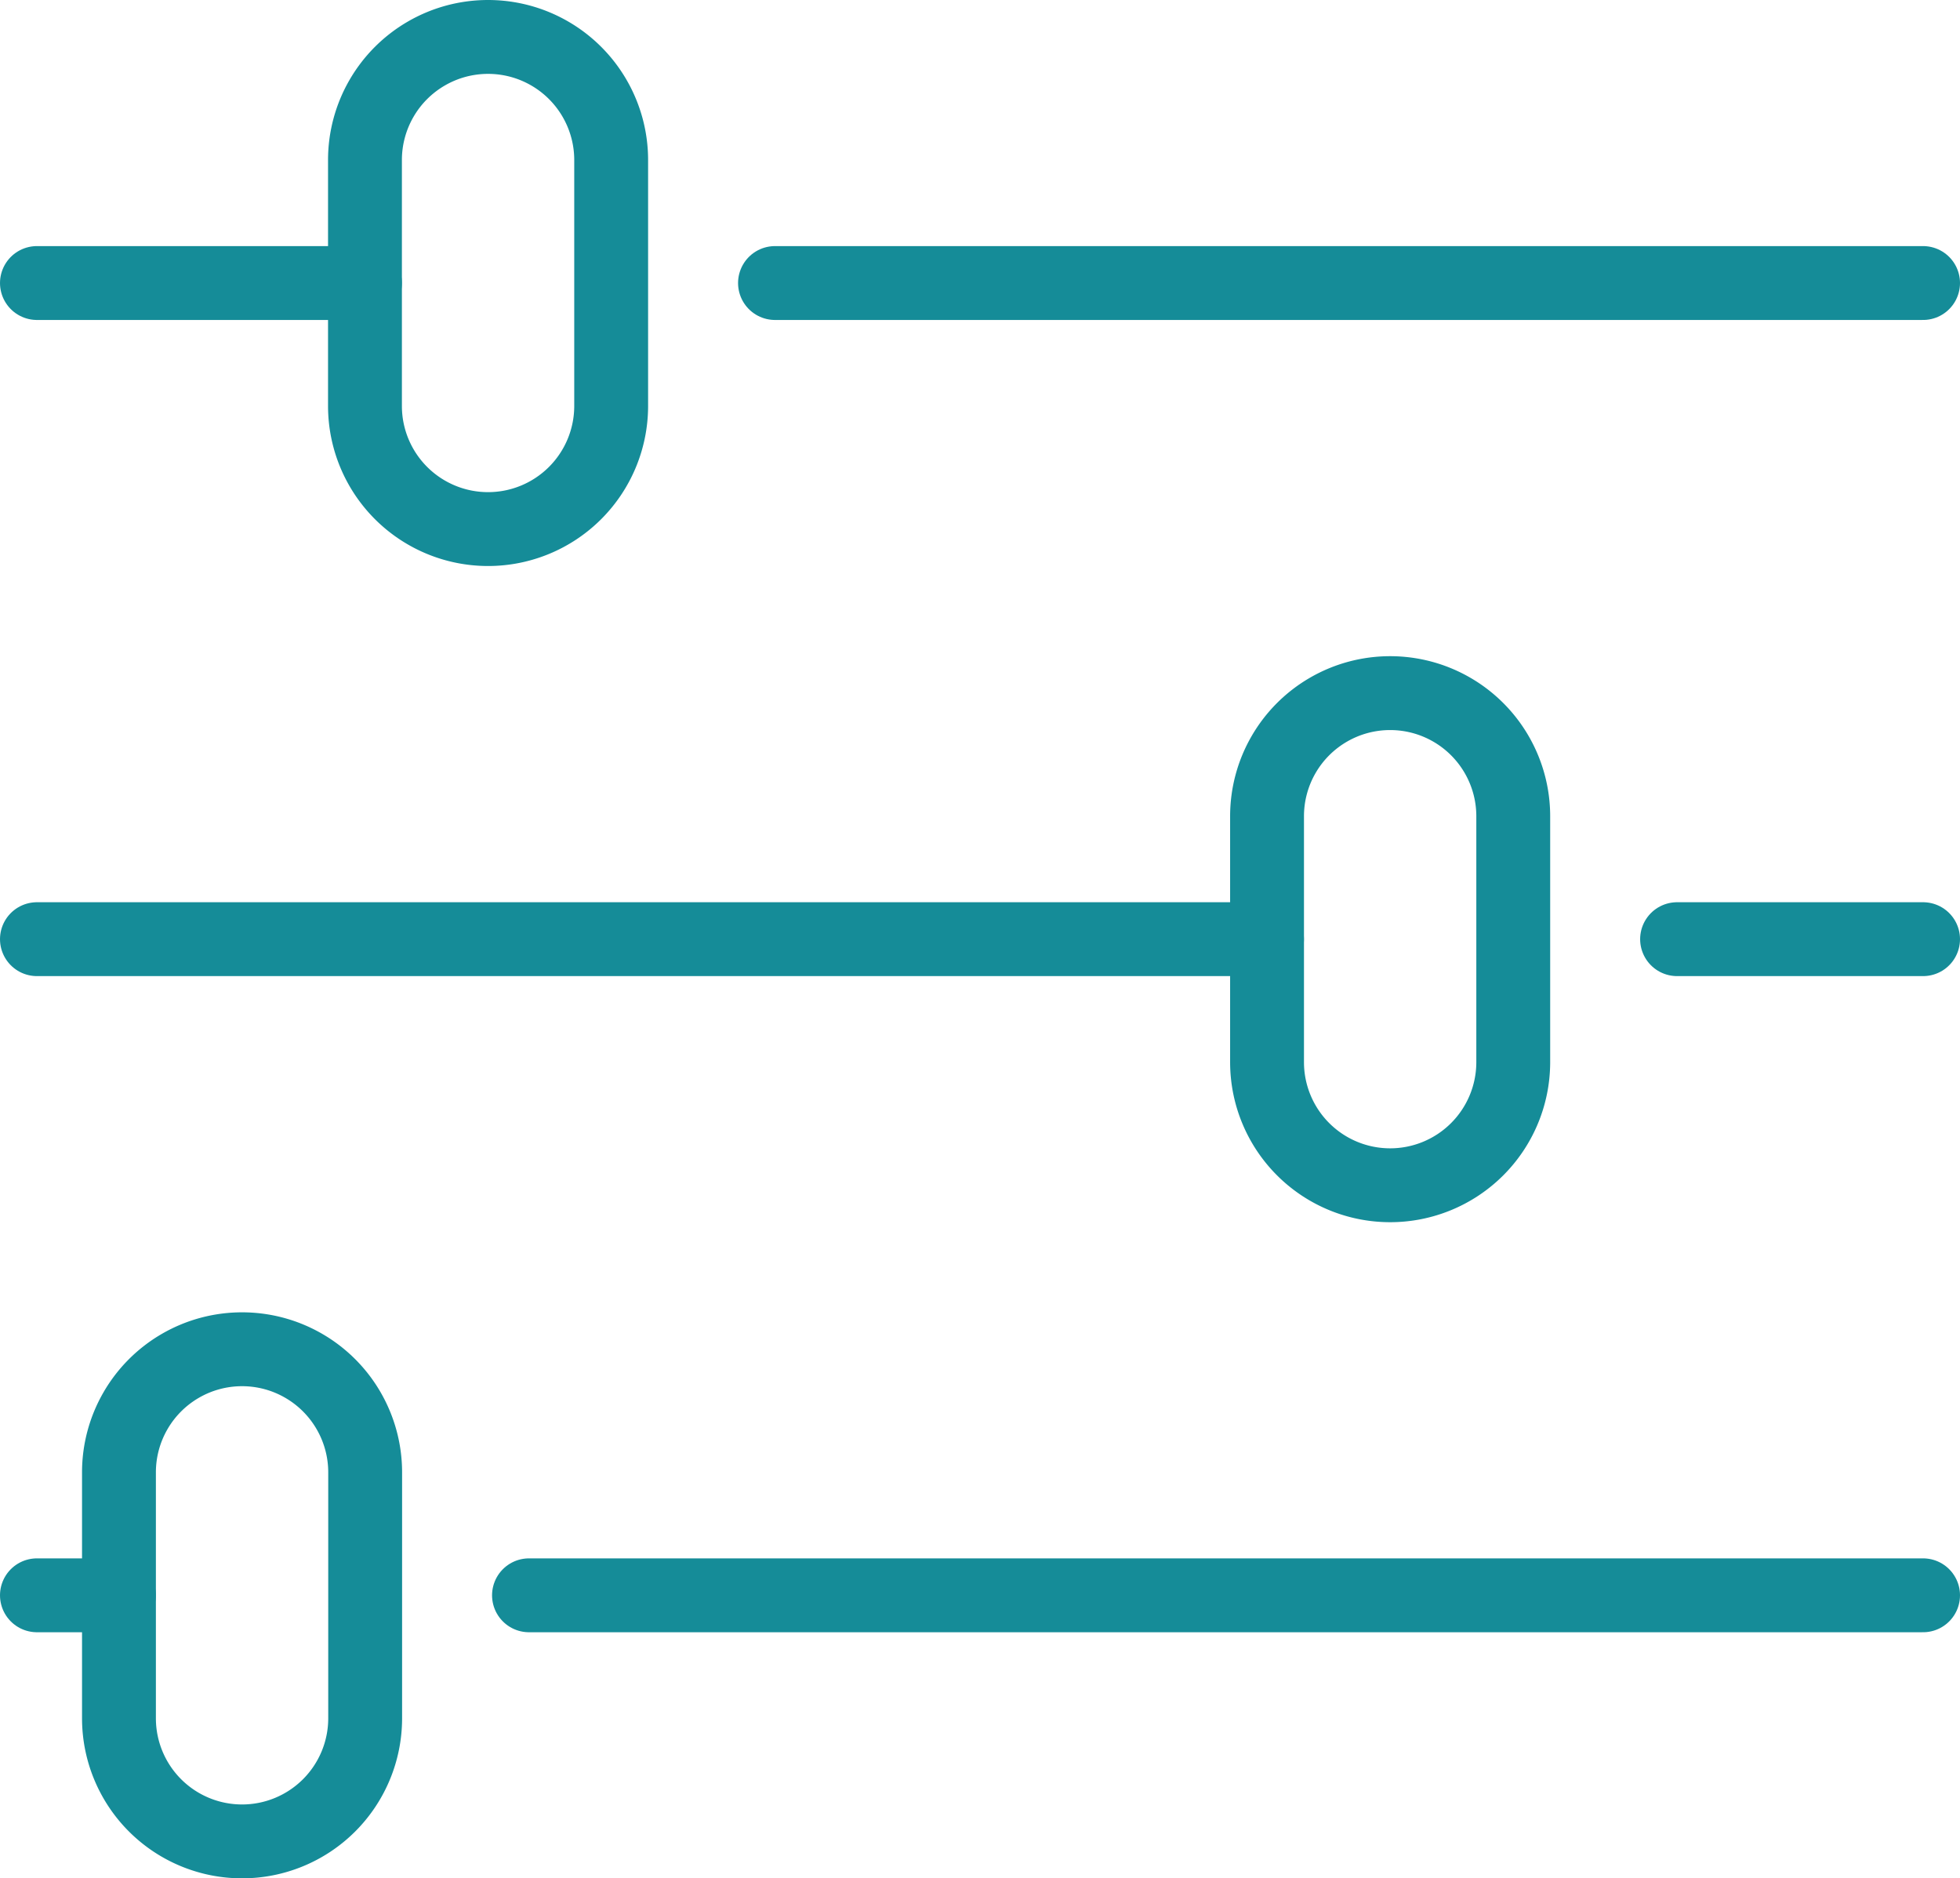
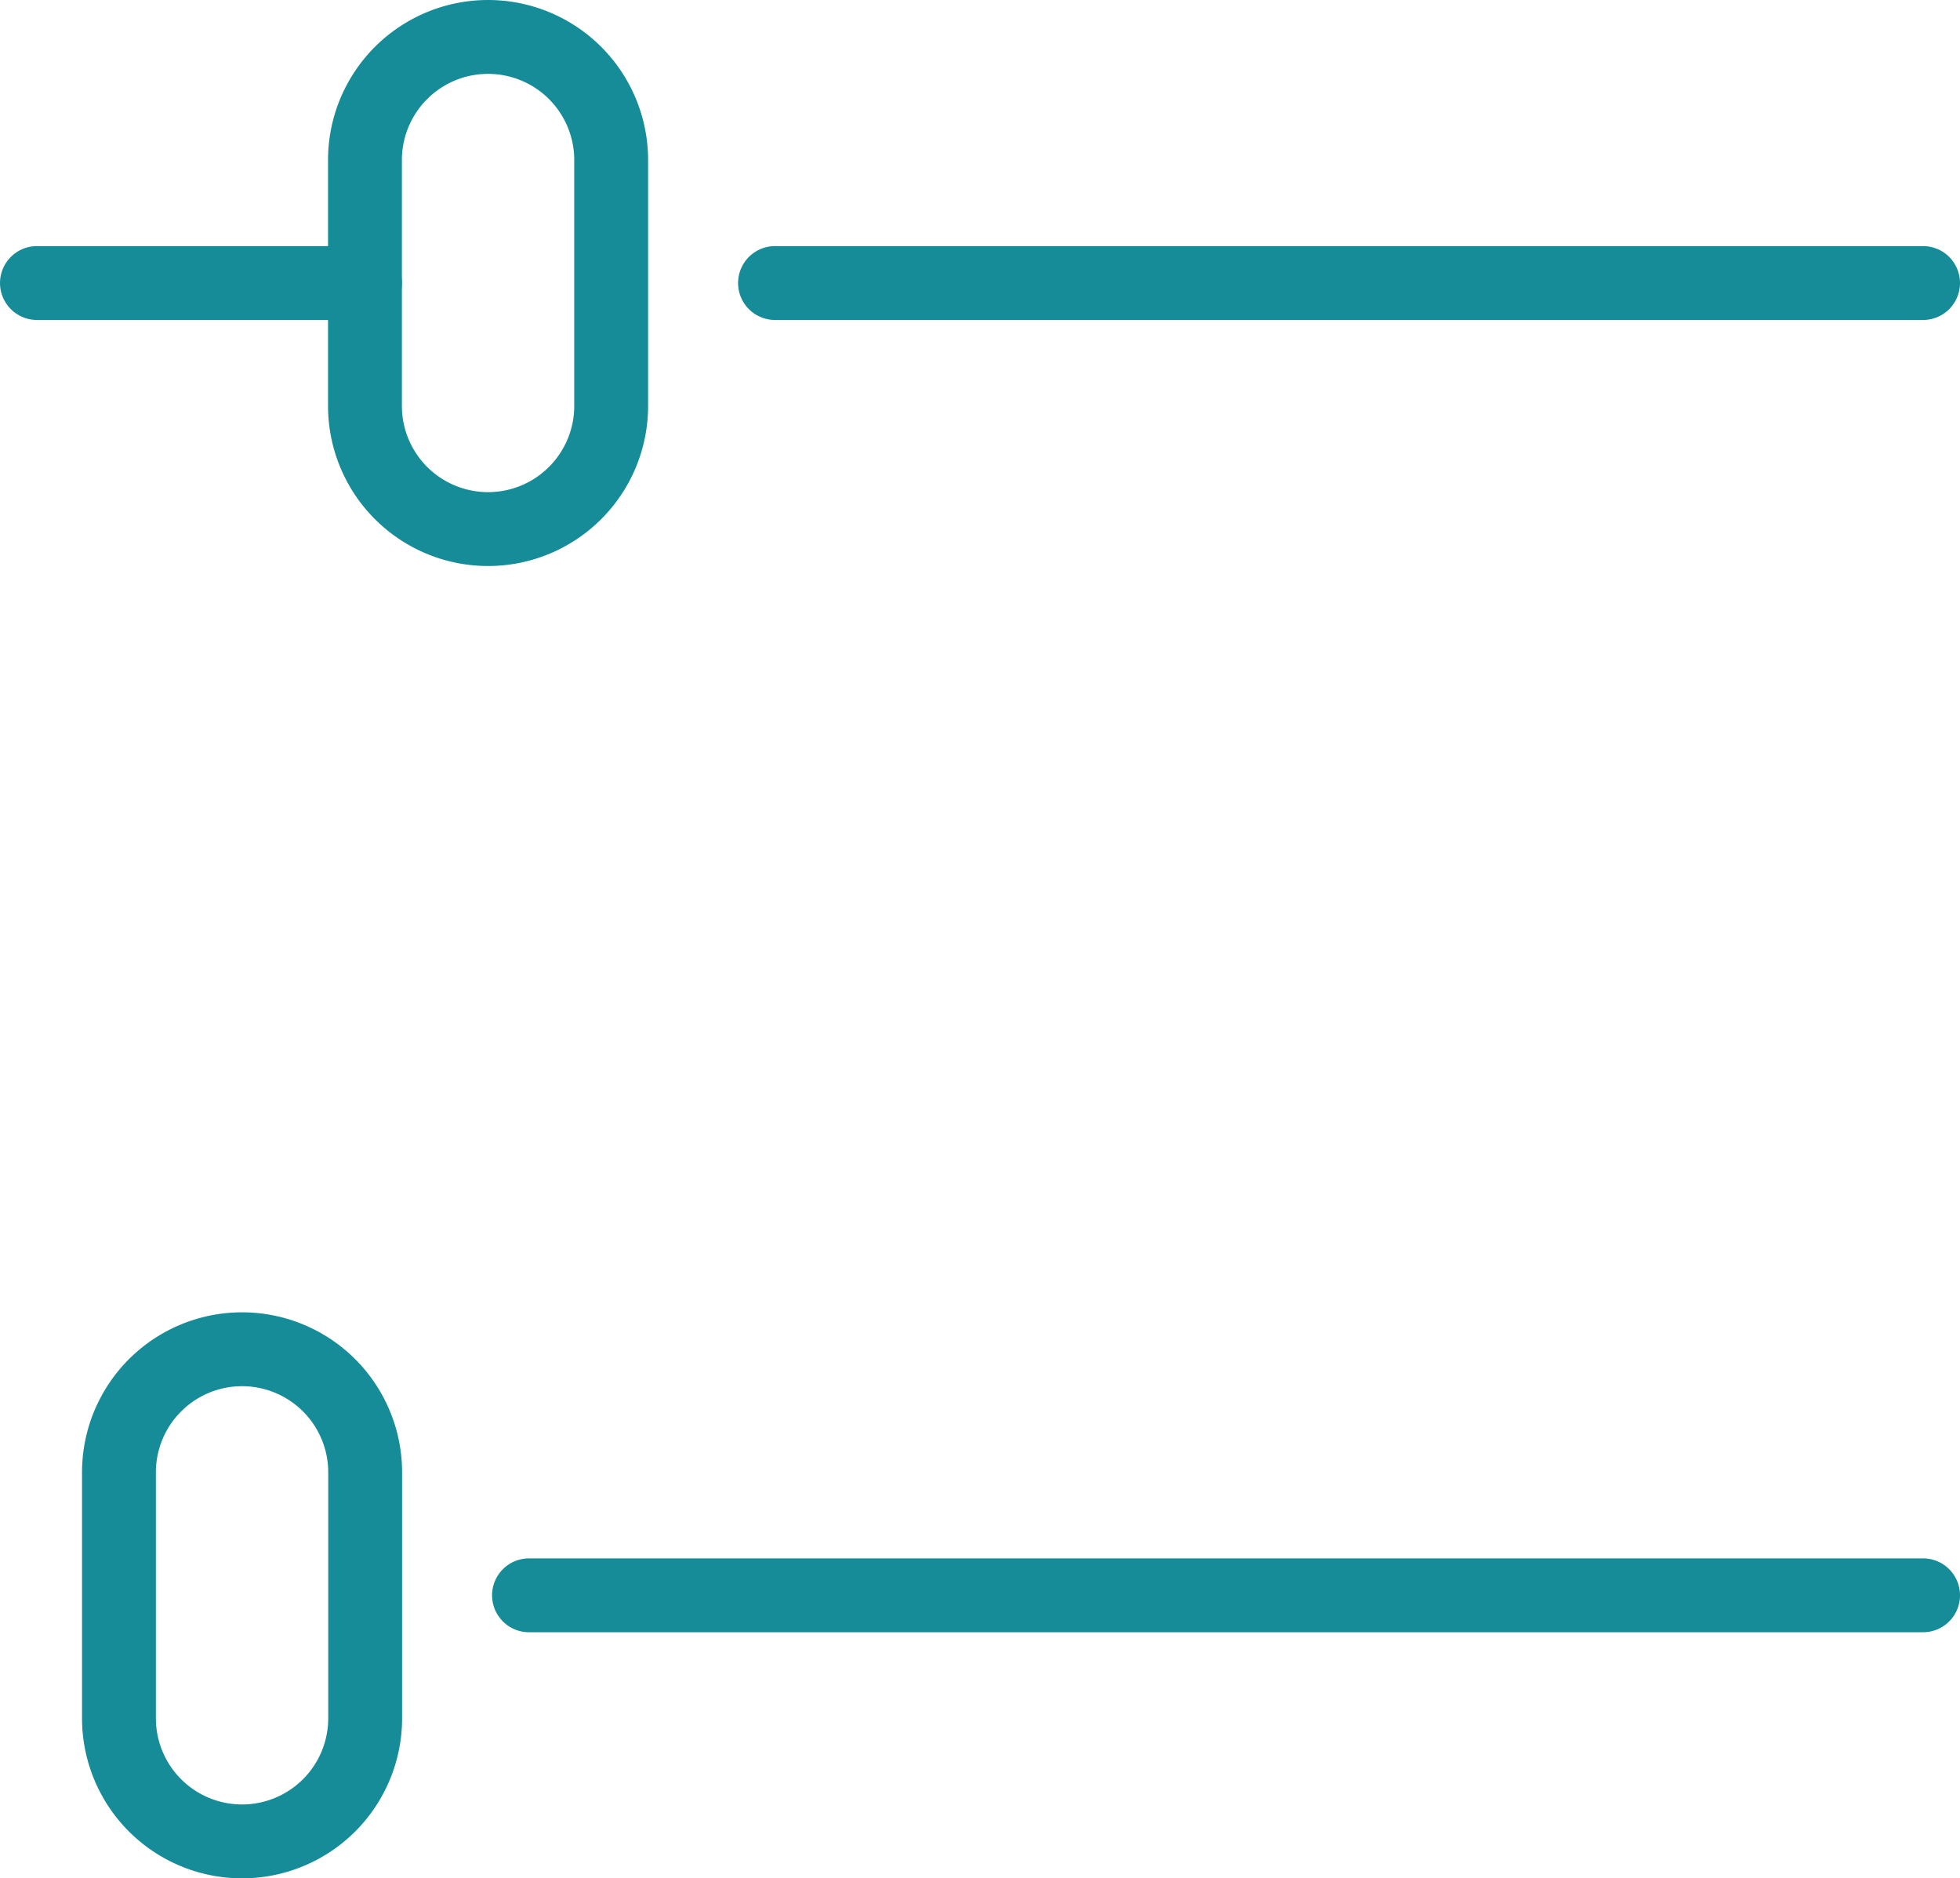
<svg xmlns="http://www.w3.org/2000/svg" width="39.805" height="38.14" viewBox="0 0 39.805 38.14">
  <g id="Group_7722" data-name="Group 7722" transform="translate(-155.174 -1955.653)">
    <line id="Line_288" data-name="Line 288" x1="23.316" transform="translate(170.913 1961.4)" fill="none" stroke="#158c98" stroke-linecap="round" stroke-linejoin="round" stroke-width="1.5" />
    <line id="Line_289" data-name="Line 289" x1="6.662" transform="translate(155.924 1961.4)" fill="none" stroke="#158c98" stroke-linecap="round" stroke-linejoin="round" stroke-width="1.5" />
-     <line id="Line_290" data-name="Line 290" x1="4.996" transform="translate(189.233 1974.723)" fill="none" stroke="#158c98" stroke-linecap="round" stroke-linejoin="round" stroke-width="1.5" />
-     <line id="Line_291" data-name="Line 291" x1="24.981" transform="translate(155.924 1974.723)" fill="none" stroke="#158c98" stroke-linecap="round" stroke-linejoin="round" stroke-width="1.5" />
    <line id="Line_292" data-name="Line 292" x1="28.312" transform="translate(165.917 1988.046)" fill="none" stroke="#158c98" stroke-linecap="round" stroke-linejoin="round" stroke-width="1.5" />
-     <line id="Line_293" data-name="Line 293" x1="1.665" transform="translate(155.924 1988.046)" fill="none" stroke="#158c98" stroke-linecap="round" stroke-linejoin="round" stroke-width="1.5" />
    <path id="Path_4489" data-name="Path 4489" d="M7,10.493H7a2.5,2.5,0,0,1-2.5-2.5V3a2.5,2.5,0,1,1,5,0v5A2.5,2.5,0,0,1,7,10.493Z" transform="translate(158.086 1955.903)" fill="none" stroke="#158c98" stroke-linecap="round" stroke-linejoin="round" stroke-width="1.5" />
-     <path id="Path_4490" data-name="Path 4490" d="M18,18.493h0a2.5,2.5,0,0,1-2.5-2.5V11a2.5,2.5,0,1,1,5,0v5A2.5,2.5,0,0,1,18,18.493Z" transform="translate(165.406 1961.227)" fill="none" stroke="#158c98" stroke-linecap="round" stroke-linejoin="round" stroke-width="1.5" />
    <path id="Path_4491" data-name="Path 4491" d="M4,26.493H4a2.5,2.5,0,0,1-2.5-2.5V19a2.5,2.5,0,1,1,5,0v5A2.5,2.5,0,0,1,4,26.493Z" transform="translate(156.09 1966.55)" fill="none" stroke="#158c98" stroke-linecap="round" stroke-linejoin="round" stroke-width="1.5" />
  </g>
</svg>